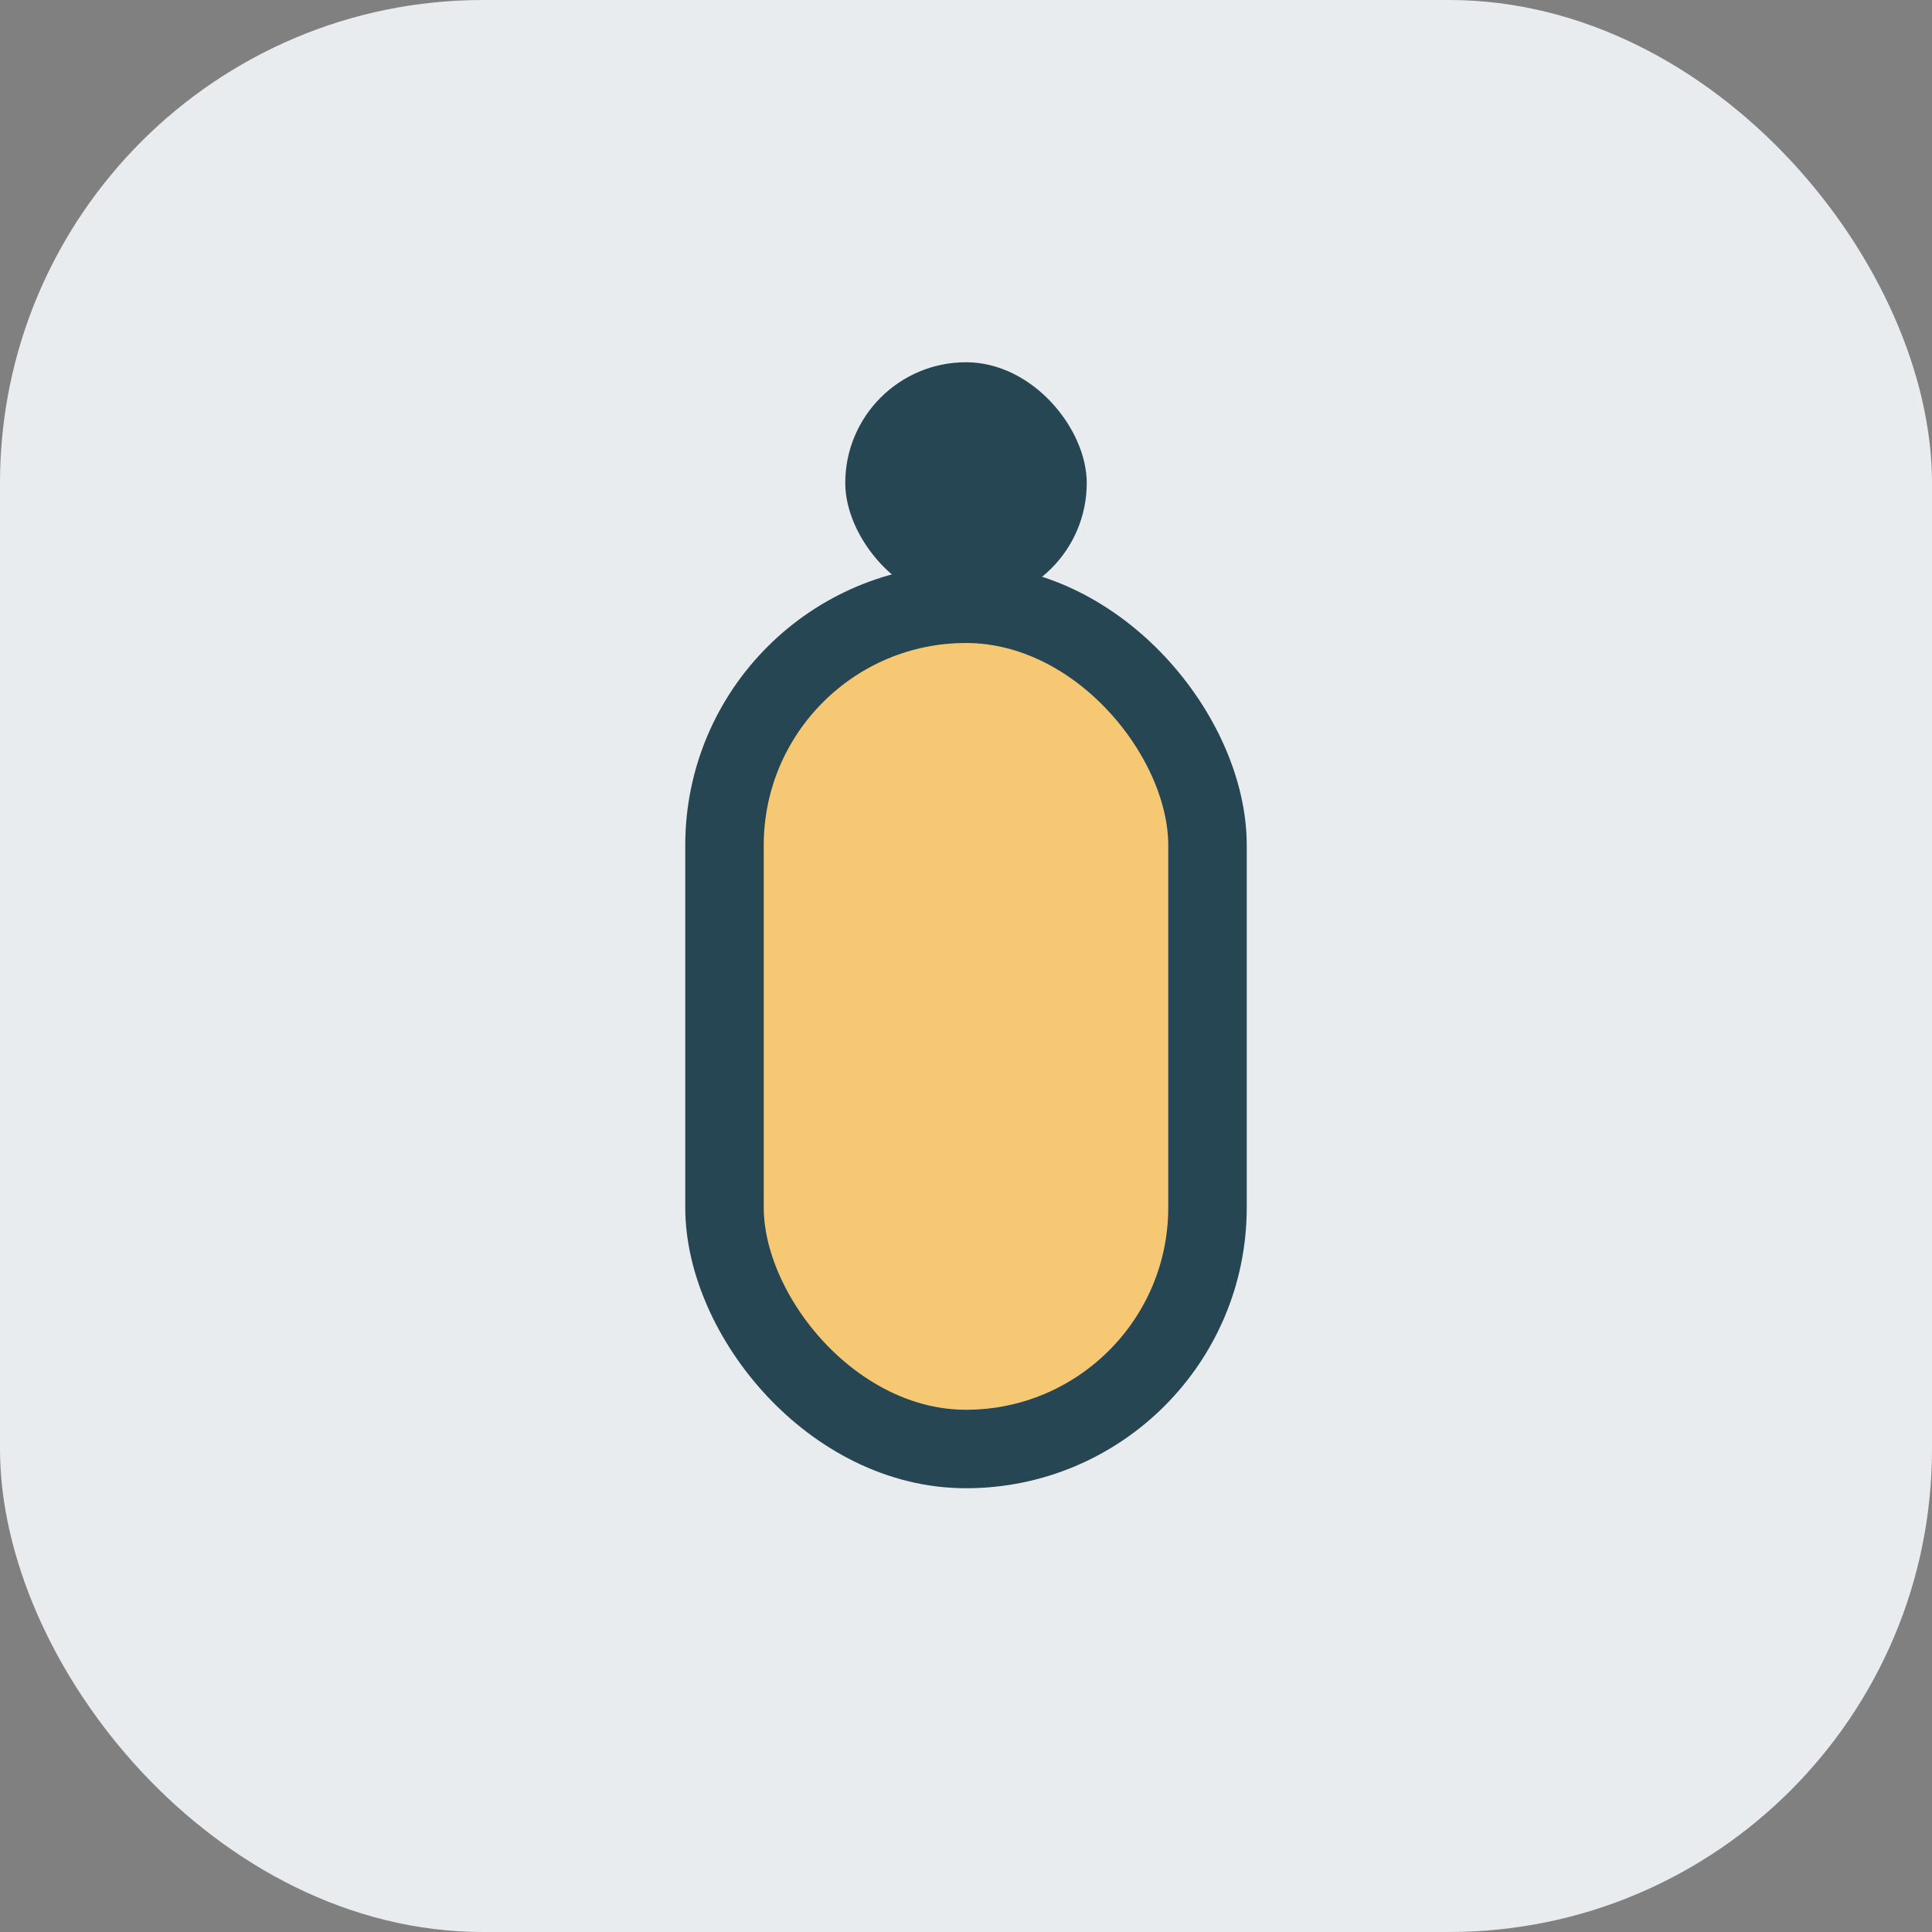
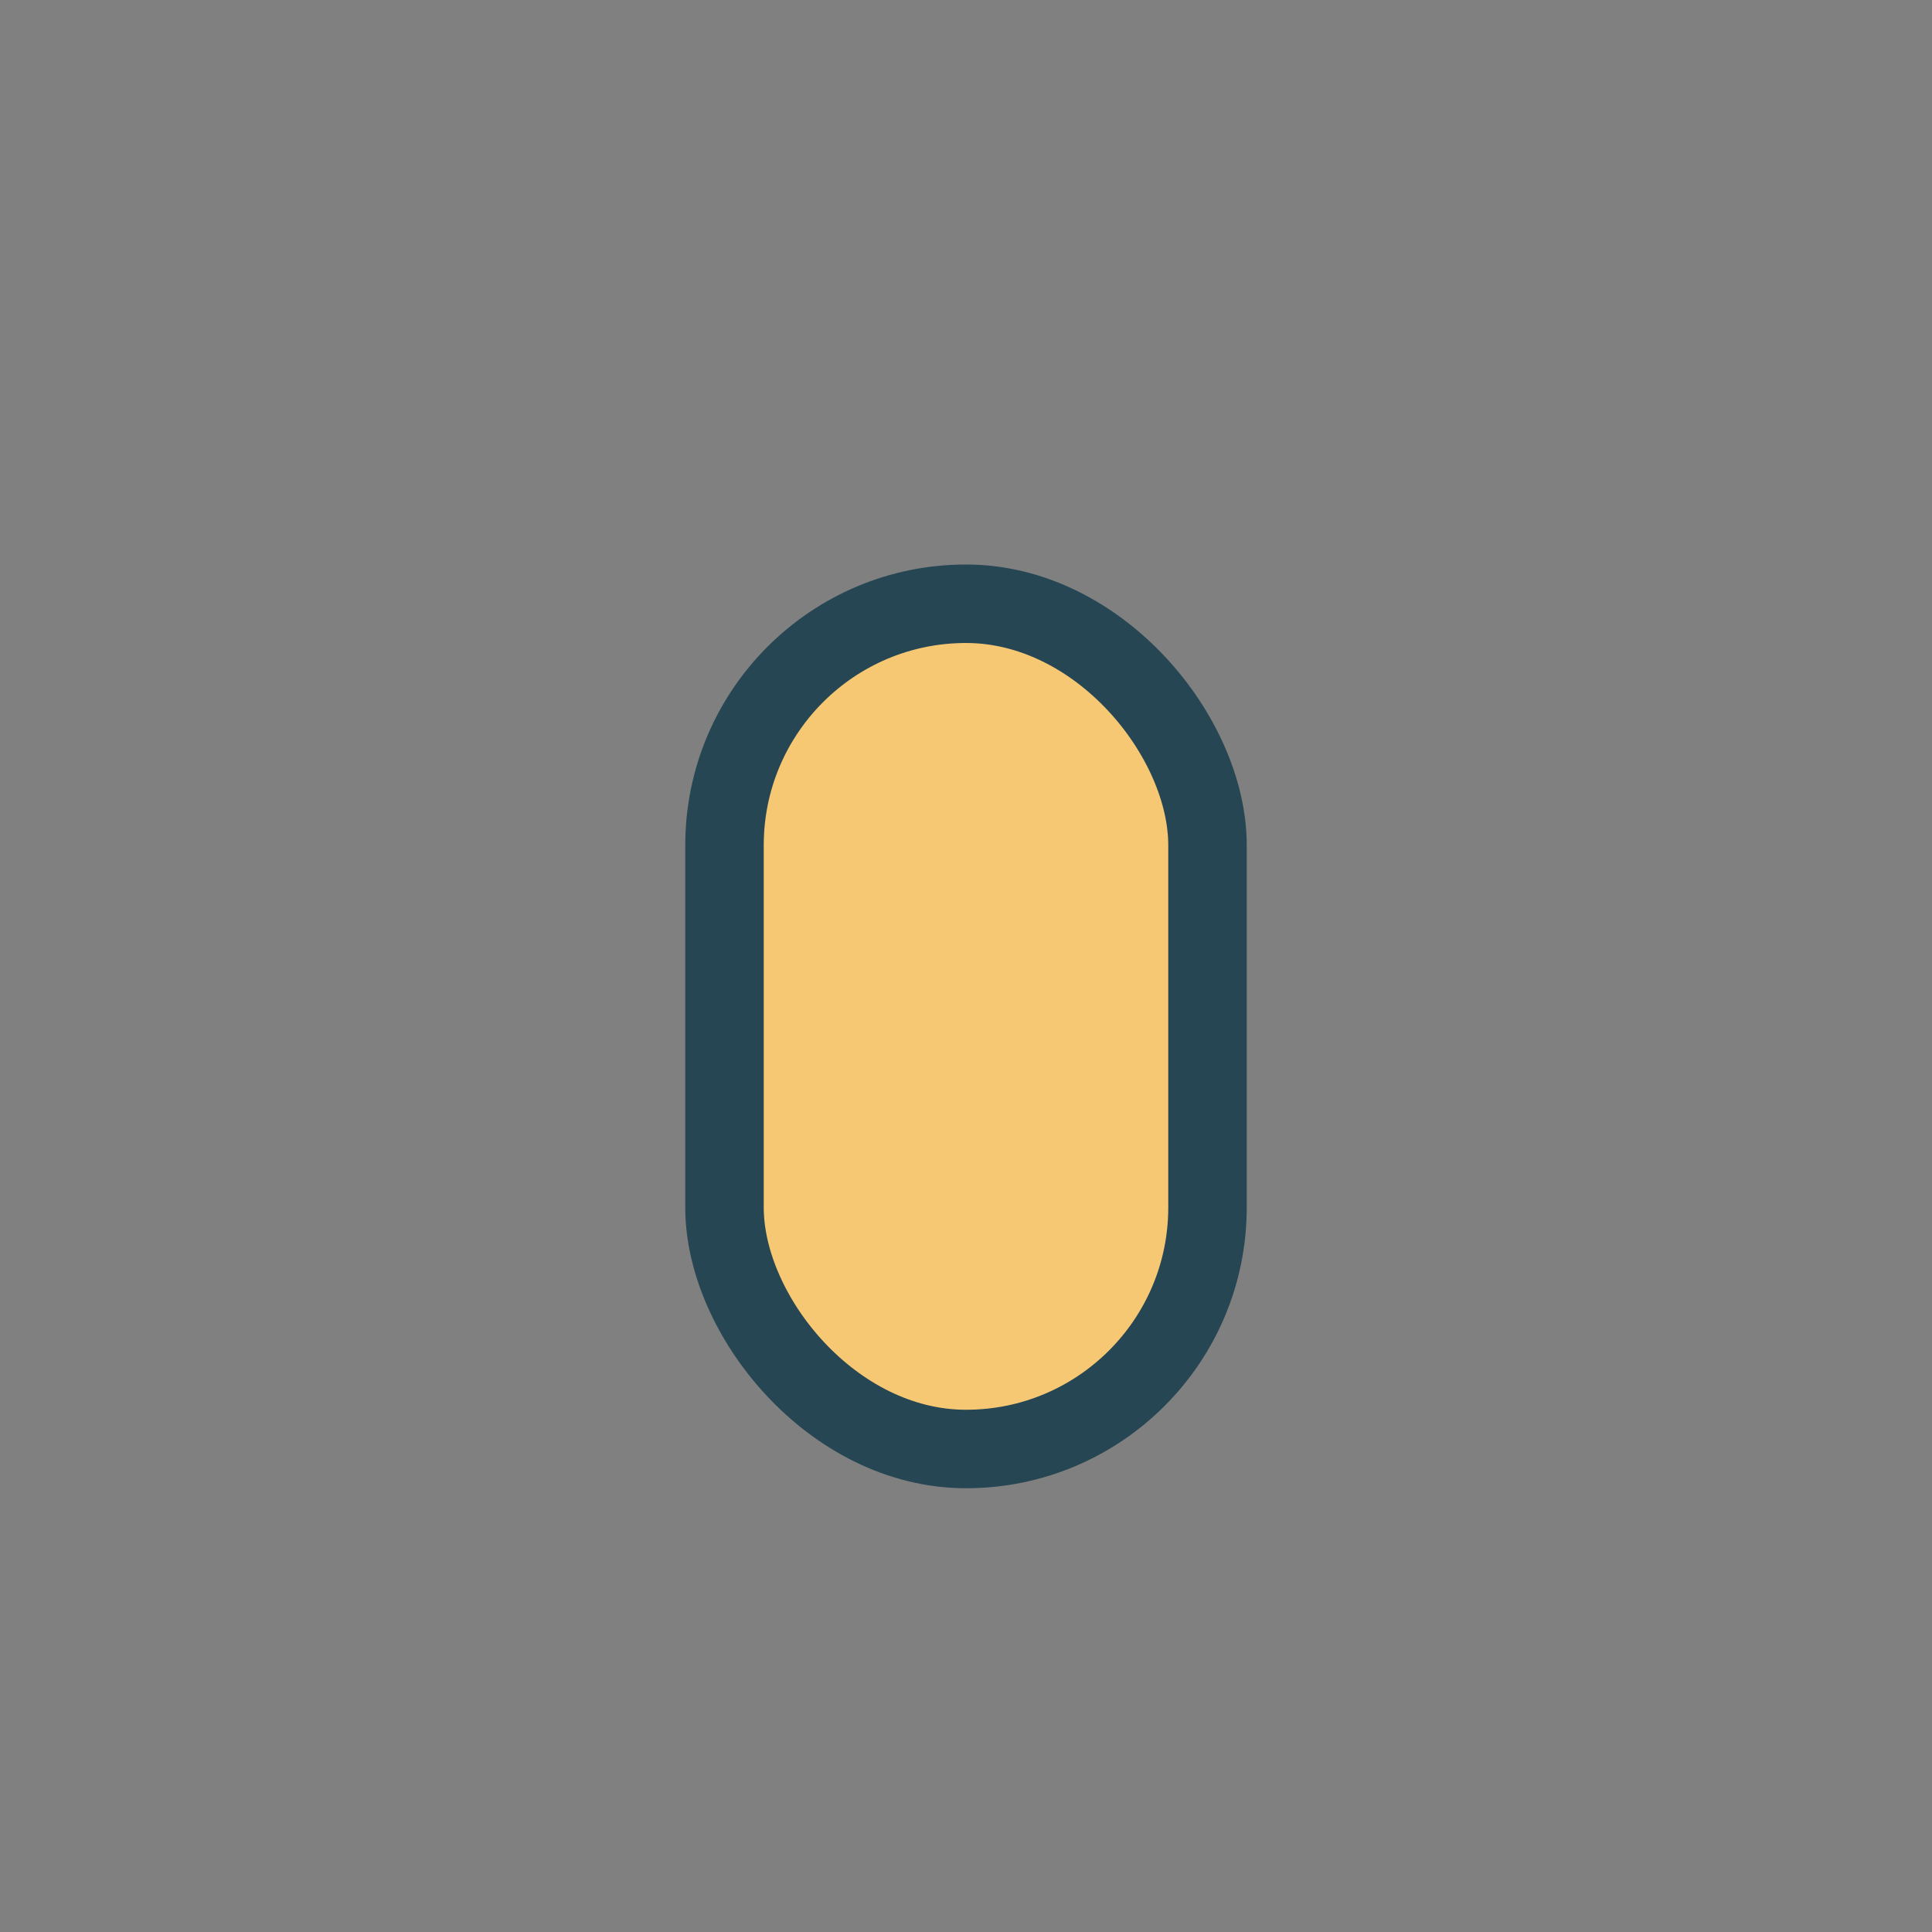
<svg xmlns="http://www.w3.org/2000/svg" width="32" height="32" viewBox="0 0 32 32">
  <rect x="0" y="0" width="32" height="32" fill="#808080" stroke="none" />
-   <rect width="32" height="32" rx="8" fill="#E9ECEF" />
  <rect x="12" y="10" width="8" height="14" rx="4" fill="#F7C873" stroke="#264653" stroke-width="1.3" />
-   <rect x="14" y="6" width="4" height="4" rx="2" fill="#264653" />
</svg>